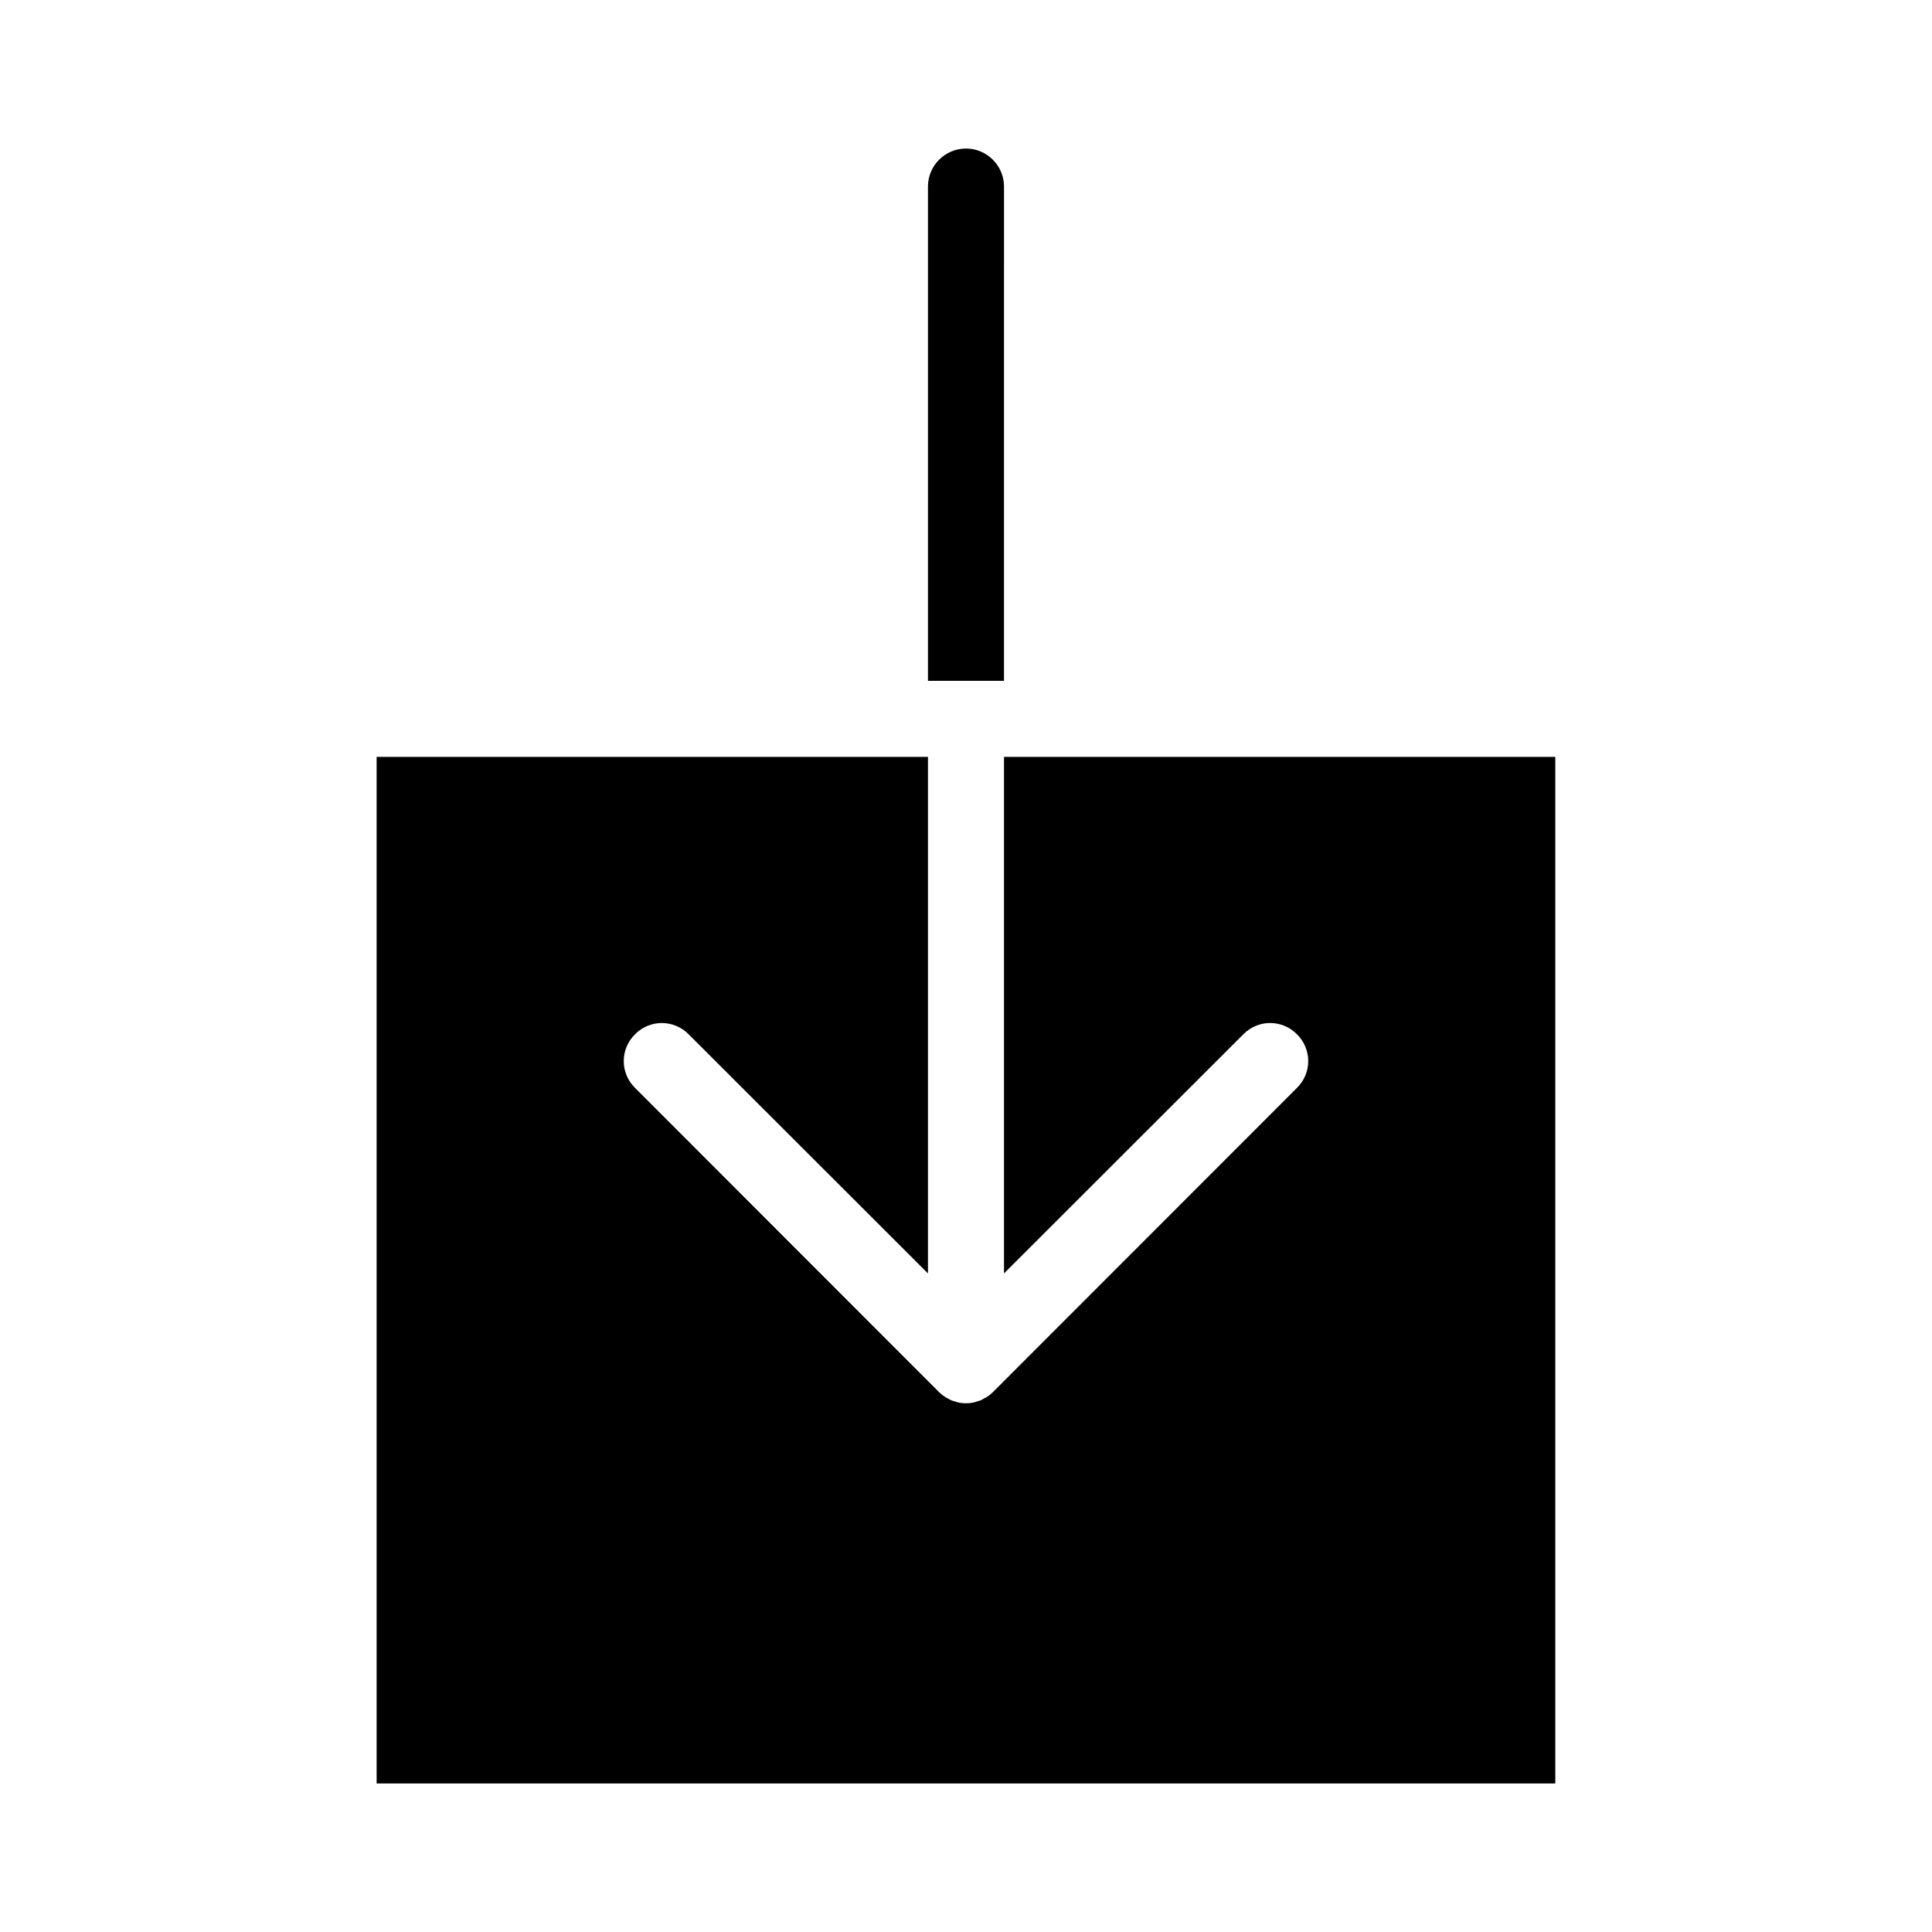
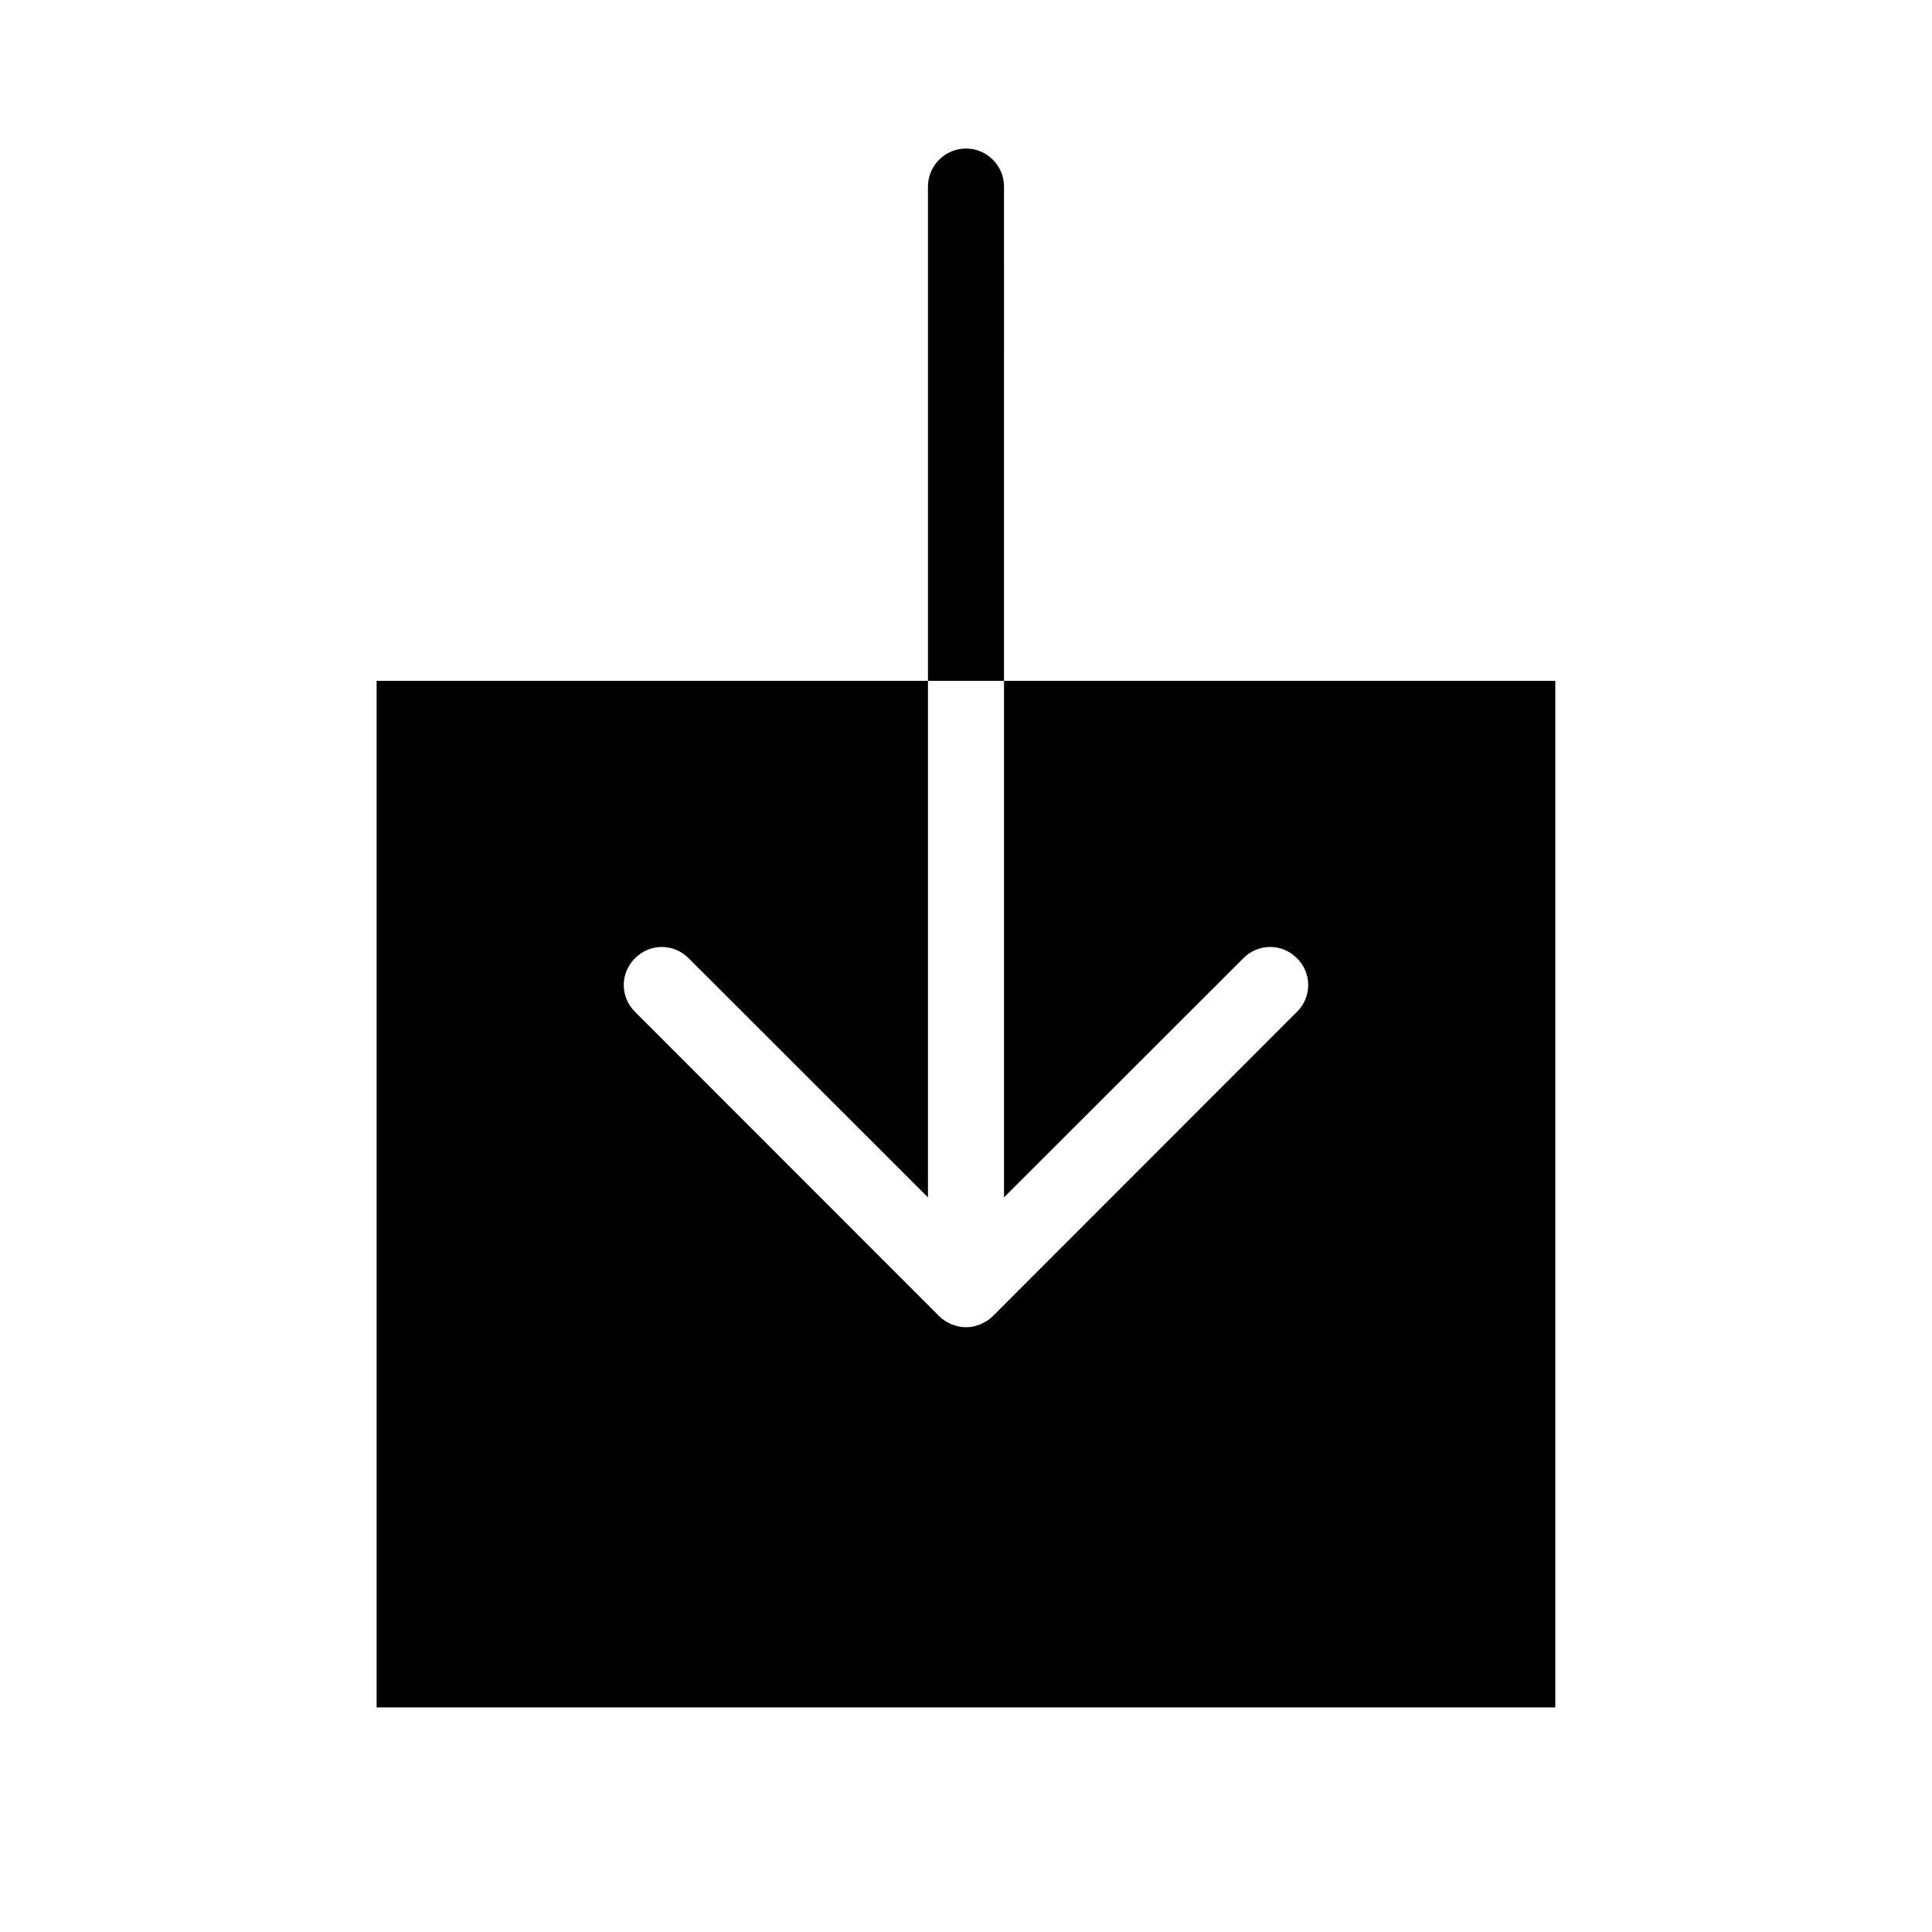
<svg xmlns="http://www.w3.org/2000/svg" fill="#000000" width="800px" height="800px" version="1.1" viewBox="144 144 512 512">
-   <path d="m410.07 324.43h-20.152v-130.99c0-5.543 4.535-10.078 10.078-10.078s10.078 4.535 10.078 10.078zm0 20.152v136.89l63.43-63.379c3.93-3.981 10.277-3.981 14.207 0 3.981 3.93 3.981 10.277 0 14.207l-80.559 80.609c-0.504 0.504-1.008 0.906-1.562 1.258-0.25 0.203-0.504 0.301-0.754 0.402-0.301 0.203-0.656 0.402-1.008 0.555-0.301 0.102-0.656 0.203-1.008 0.301-0.25 0.102-0.555 0.203-0.855 0.25-0.656 0.156-1.312 0.207-1.965 0.207-0.656 0-1.309-0.051-1.965-0.203-0.301-0.051-0.605-0.152-0.855-0.25-0.352-0.102-0.707-0.203-1.008-0.301-0.352-0.152-0.656-0.352-0.957-0.504-0.301-0.152-0.555-0.25-0.805-0.453-0.555-0.352-1.059-0.754-1.562-1.258l-80.559-80.609c-3.981-3.93-3.981-10.277 0-14.207 3.93-3.981 10.277-3.981 14.207 0l63.426 63.375v-136.89h-146.11v272.06h312.36v-272.06z" />
+   <path d="m410.07 324.43h-20.152v-130.99c0-5.543 4.535-10.078 10.078-10.078s10.078 4.535 10.078 10.078zv136.89l63.43-63.379c3.93-3.981 10.277-3.981 14.207 0 3.981 3.93 3.981 10.277 0 14.207l-80.559 80.609c-0.504 0.504-1.008 0.906-1.562 1.258-0.25 0.203-0.504 0.301-0.754 0.402-0.301 0.203-0.656 0.402-1.008 0.555-0.301 0.102-0.656 0.203-1.008 0.301-0.25 0.102-0.555 0.203-0.855 0.25-0.656 0.156-1.312 0.207-1.965 0.207-0.656 0-1.309-0.051-1.965-0.203-0.301-0.051-0.605-0.152-0.855-0.25-0.352-0.102-0.707-0.203-1.008-0.301-0.352-0.152-0.656-0.352-0.957-0.504-0.301-0.152-0.555-0.25-0.805-0.453-0.555-0.352-1.059-0.754-1.562-1.258l-80.559-80.609c-3.981-3.93-3.981-10.277 0-14.207 3.93-3.981 10.277-3.981 14.207 0l63.426 63.375v-136.89h-146.11v272.06h312.36v-272.06z" />
</svg>